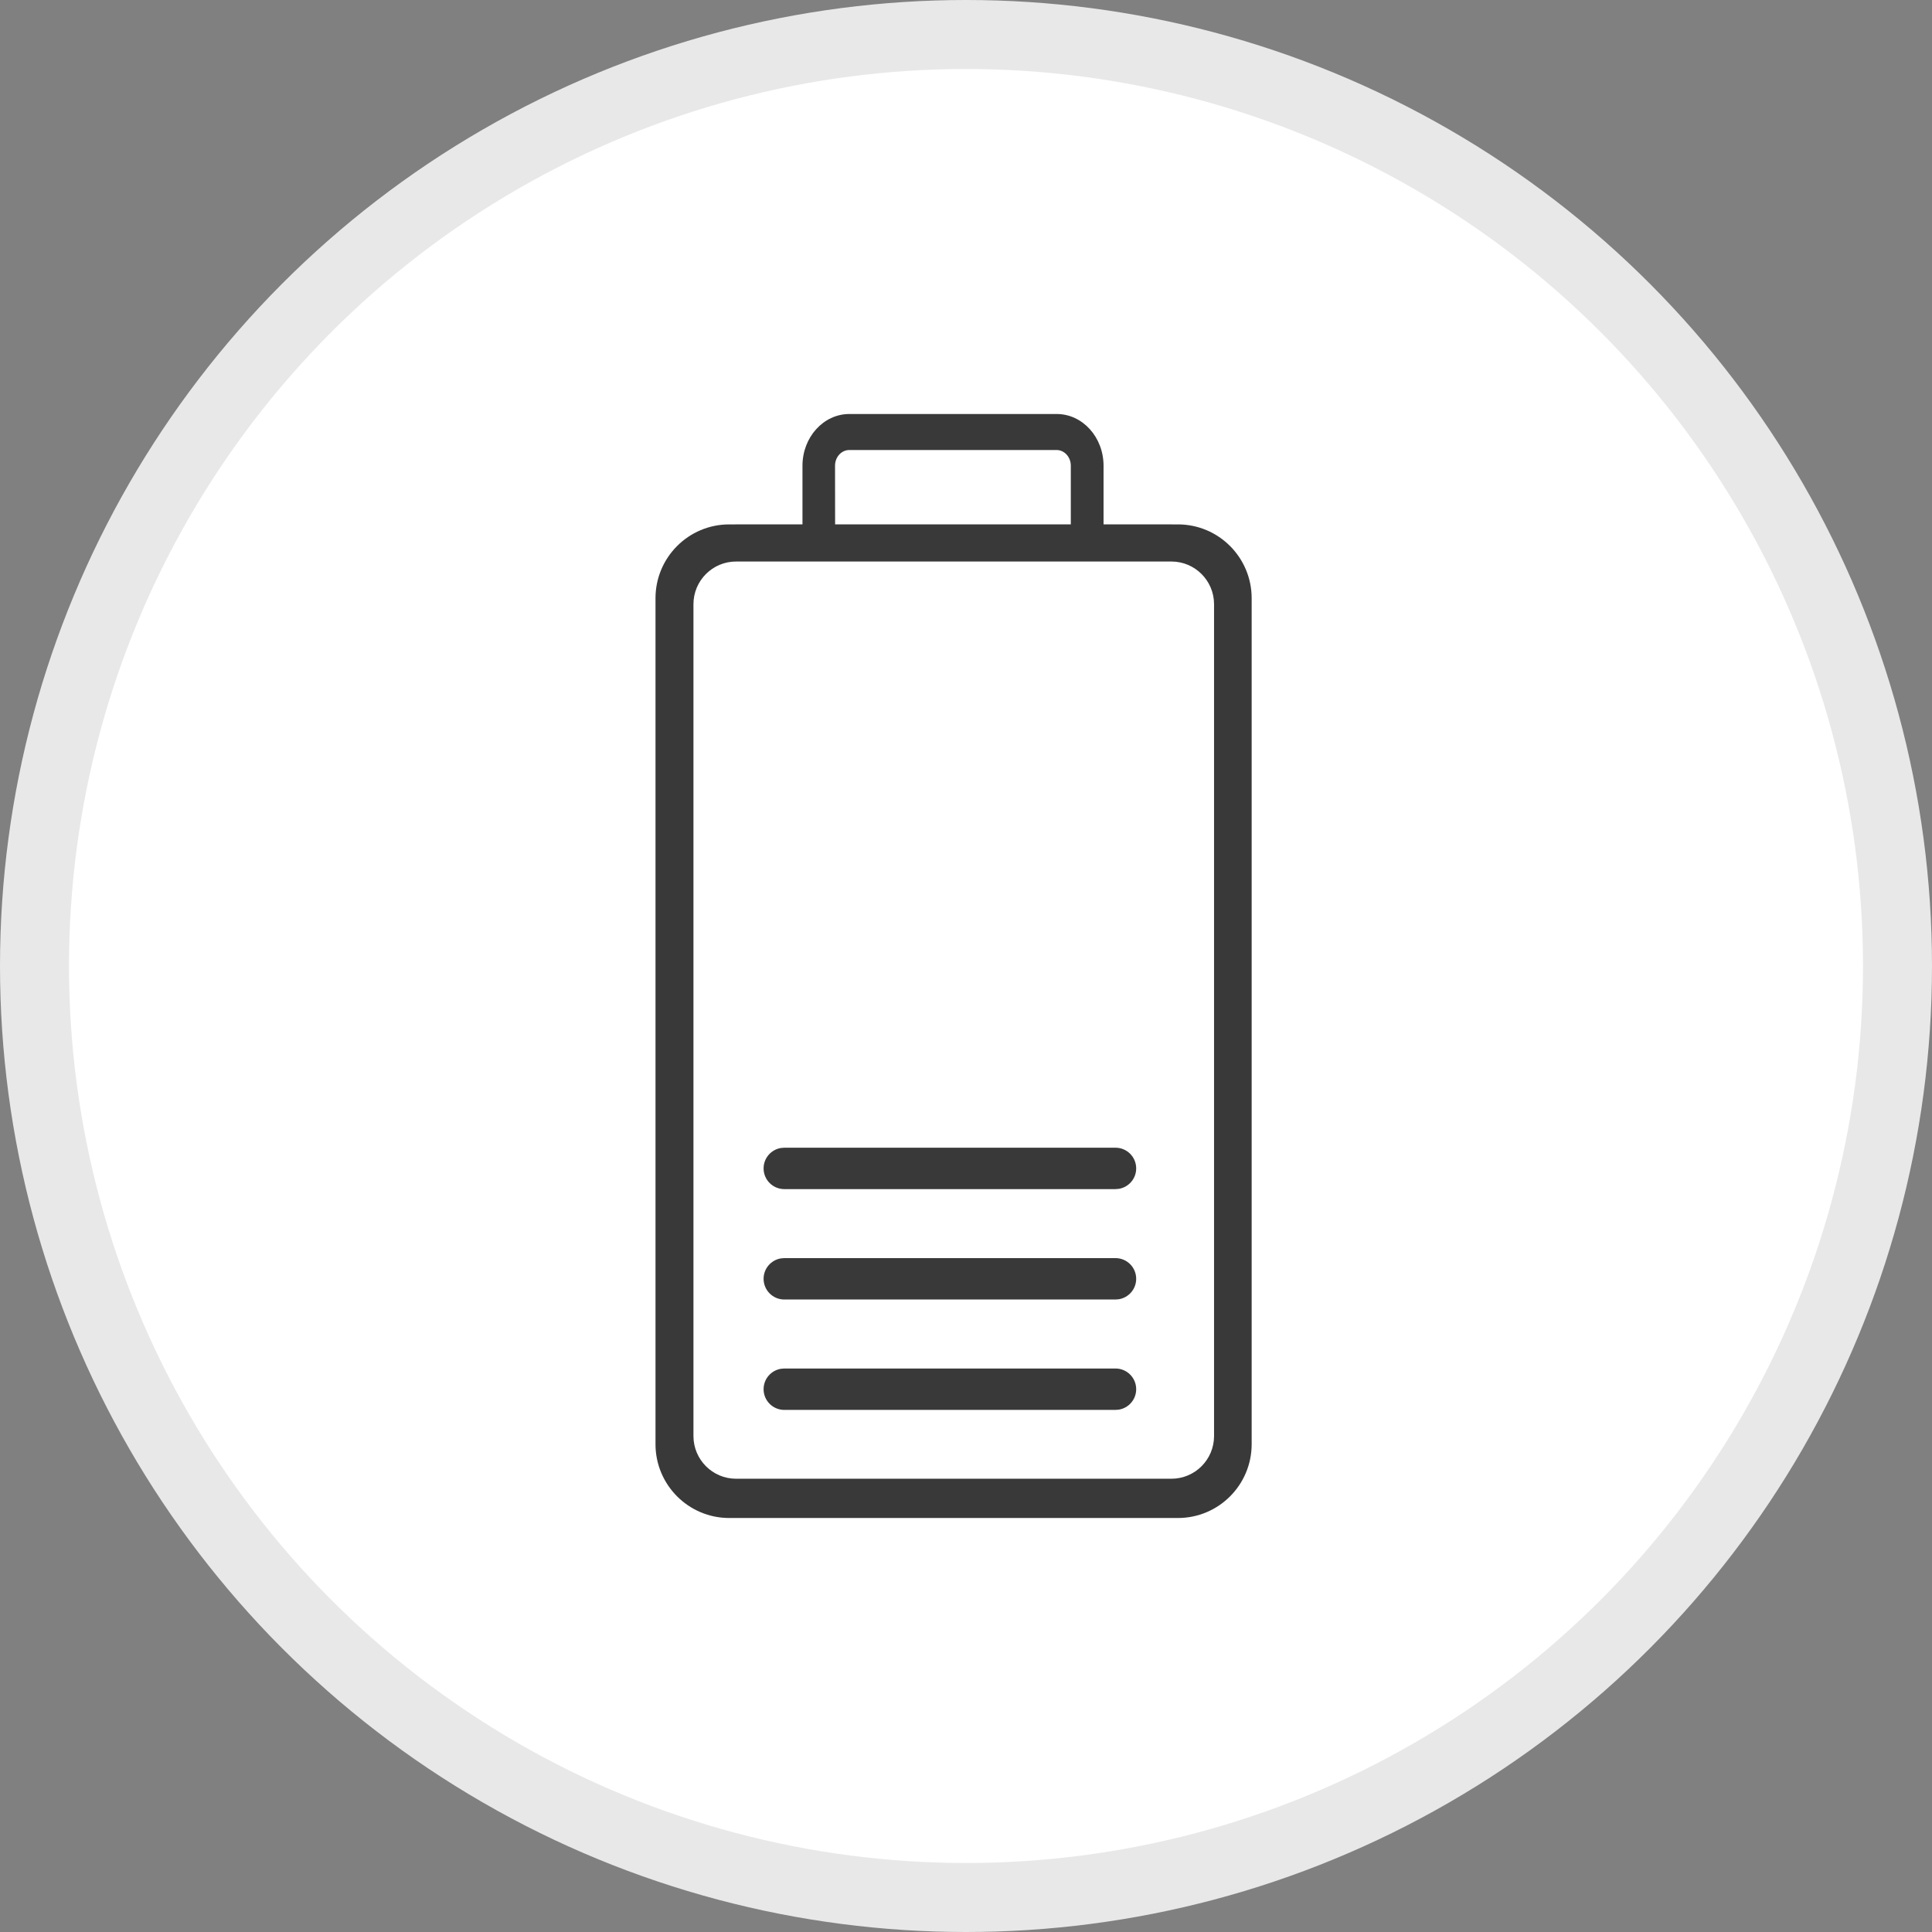
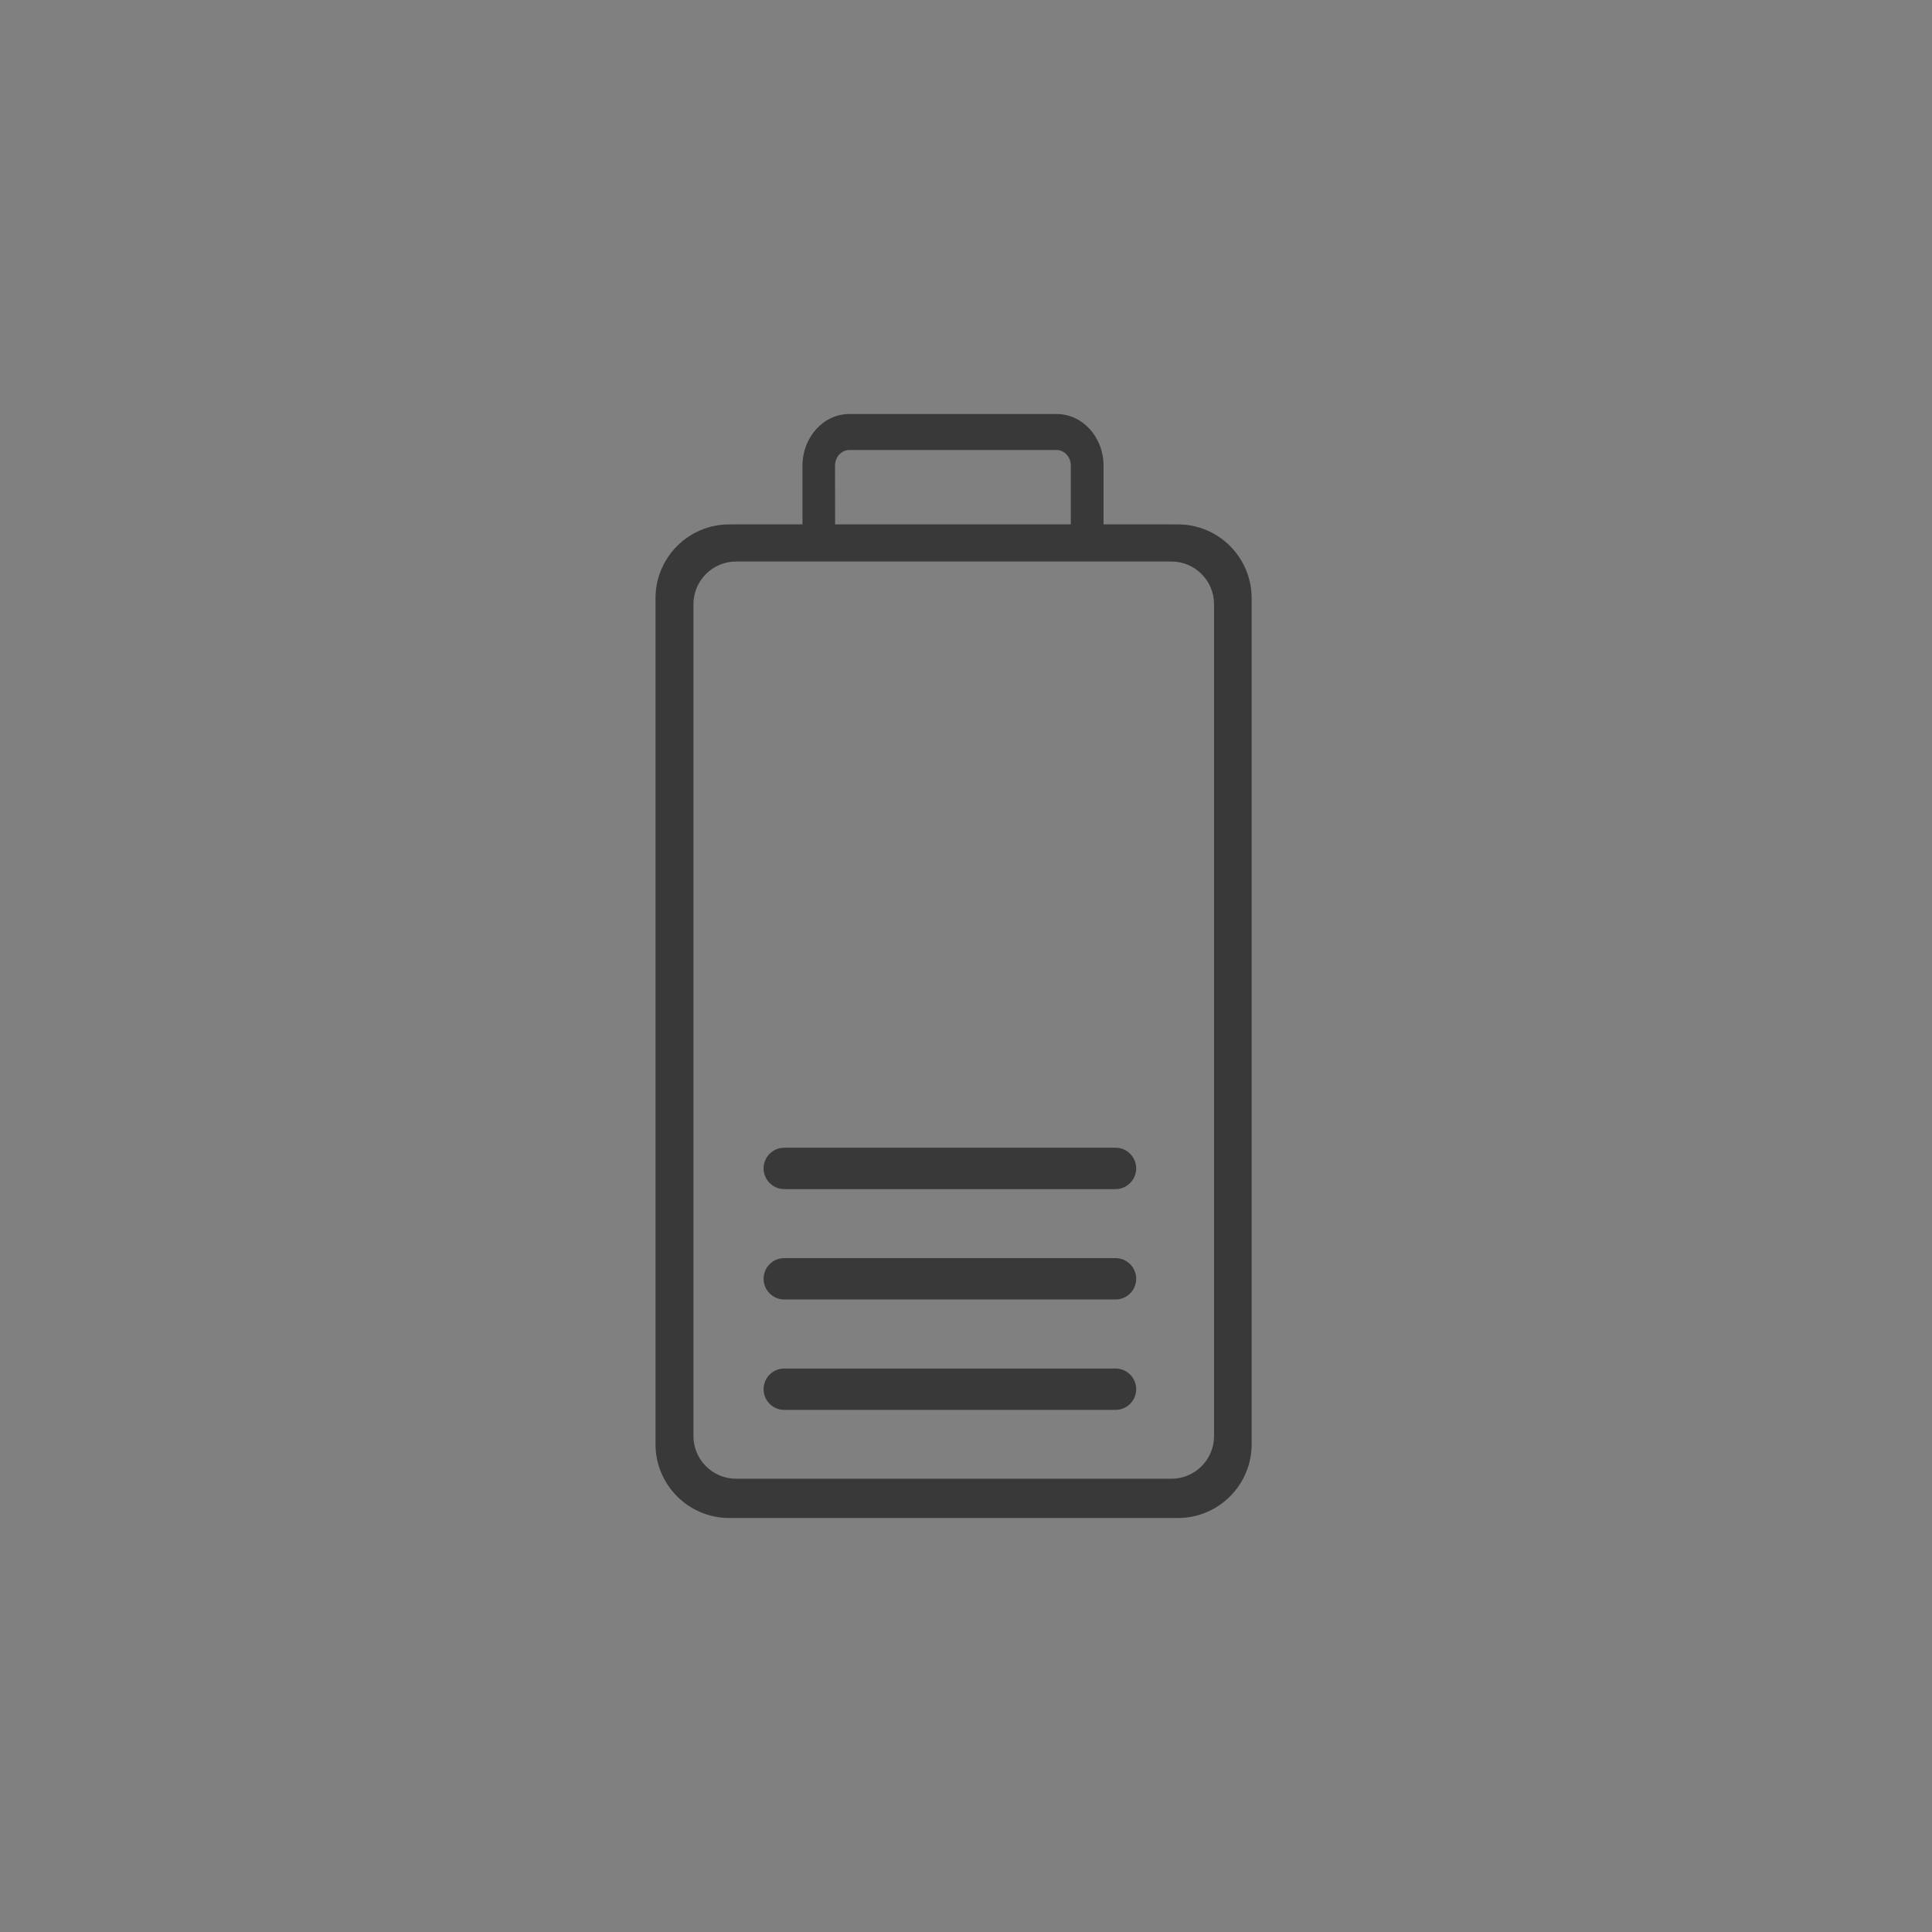
<svg xmlns="http://www.w3.org/2000/svg" width="56px" height="56px" viewBox="0 0 56 56" version="1.1">
  <rect x="0" y="0" width="56" height="56" fill="#808080" stroke="none" />
  <title>Icon/Default/Batteria</title>
  <g id="Icon/Default/Batteria" stroke="none" stroke-width="1" fill="none" fill-rule="evenodd">
-     <circle id="Oval" stroke="#E8E8E8" stroke-width="2" fill="#FFFFFF" cx="28" cy="28" r="27" />
    <path d="M30.629,12 C31.379,12.001 31.986,12.671 31.987,13.499 L31.987,15.199 L34.145,15.2 C35.323,15.201 36.279,16.158 36.28,17.338 L36.28,41.862 C36.279,43.042 35.323,43.999 34.145,44 L21.135,44 C19.957,43.999 19.001,43.042 19,41.862 L19,17.339 C19.001,16.158 19.956,15.201 21.135,15.2 L23.26,15.199 L23.26,13.499 C23.261,12.672 23.868,12.001 24.618,12 L30.629,12 Z M21.334,16.276 C20.653,16.277 20.101,16.83 20.1,17.512 L20.1,41.626 C20.101,42.308 20.653,42.861 21.334,42.862 L33.956,42.862 C34.637,42.861 35.189,42.308 35.19,41.626 L35.19,17.512 C35.189,16.83 34.637,16.277 33.956,16.276 L21.334,16.276 Z M32.333,39.667 C32.665,39.667 32.933,39.935 32.933,40.267 C32.933,40.565 32.716,40.812 32.431,40.859 L32.333,40.867 L22.733,40.867 C22.402,40.867 22.133,40.598 22.133,40.267 C22.133,39.968 22.351,39.721 22.636,39.675 L22.733,39.667 L32.333,39.667 Z M32.333,36.467 C32.665,36.467 32.933,36.735 32.933,37.067 C32.933,37.365 32.716,37.612 32.431,37.659 L32.333,37.667 L22.733,37.667 C22.402,37.667 22.133,37.398 22.133,37.067 C22.133,36.768 22.351,36.521 22.636,36.475 L22.733,36.467 L32.333,36.467 Z M32.333,33.267 C32.665,33.267 32.933,33.535 32.933,33.867 C32.933,34.165 32.716,34.412 32.431,34.459 L32.333,34.467 L22.733,34.467 C22.402,34.467 22.133,34.198 22.133,33.867 C22.133,33.568 22.351,33.321 22.636,33.275 L22.733,33.267 L32.333,33.267 Z M30.627,13.044 L24.616,13.044 C24.388,13.045 24.204,13.248 24.204,13.499 L24.206,15.199 L31.038,15.199 L31.038,13.499 C31.038,13.248 30.854,13.045 30.627,13.044 Z" id="Combined-Shape" fill="#39393A" fill-rule="nonzero" />
  </g>
</svg>